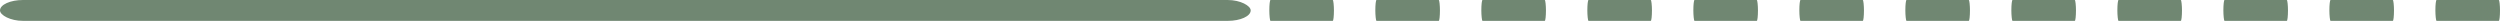
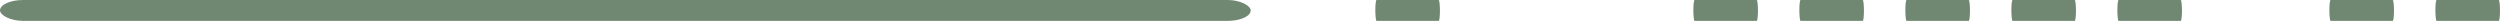
<svg xmlns="http://www.w3.org/2000/svg" xml:space="preserve" width="94.026mm" height="0.785mm" version="1.1" style="shape-rendering:geometricPrecision; text-rendering:geometricPrecision; image-rendering:optimizeQuality; fill-rule:evenodd; clip-rule:evenodd" viewBox="0 0 2452.2 20.47">
  <defs>
    <style type="text/css"> .fil0 {fill:#708772} </style>
  </defs>
  <g id="Слой_x0020_1">
    <rect class="fil0" x="-0" y="-0" width="1226.78" height="20.47" rx="22.56" ry="10.24" />
-     <rect class="fil0" x="1245.05" y="-0" width="63.38" height="20.47" rx="1.17" ry="10.24" />
    <rect class="fil0" x="1349.03" y="-0" width="63.38" height="20.47" rx="1.17" ry="10.24" />
-     <rect class="fil0" x="1453.01" y="-0" width="63.38" height="20.47" rx="1.17" ry="10.24" />
-     <rect class="fil0" x="1556.99" y="-0" width="63.38" height="20.47" rx="1.17" ry="10.24" />
    <rect class="fil0" x="1660.97" y="-0" width="63.38" height="20.47" rx="1.17" ry="10.24" />
    <rect class="fil0" x="1764.94" y="-0" width="63.38" height="20.47" rx="1.17" ry="10.24" />
    <rect class="fil0" x="1868.92" y="-0" width="63.38" height="20.47" rx="1.17" ry="10.24" />
    <rect class="fil0" x="1972.9" y="-0" width="63.38" height="20.47" rx="1.17" ry="10.24" />
    <rect class="fil0" x="2076.88" y="-0" width="63.38" height="20.47" rx="1.17" ry="10.24" />
-     <rect class="fil0" x="2180.86" y="-0" width="63.38" height="20.47" rx="1.17" ry="10.24" />
    <rect class="fil0" x="2284.84" y="-0" width="63.38" height="20.47" rx="1.17" ry="10.24" />
    <rect class="fil0" x="2388.82" y="-0" width="63.38" height="20.47" rx="1.17" ry="10.24" />
  </g>
</svg>